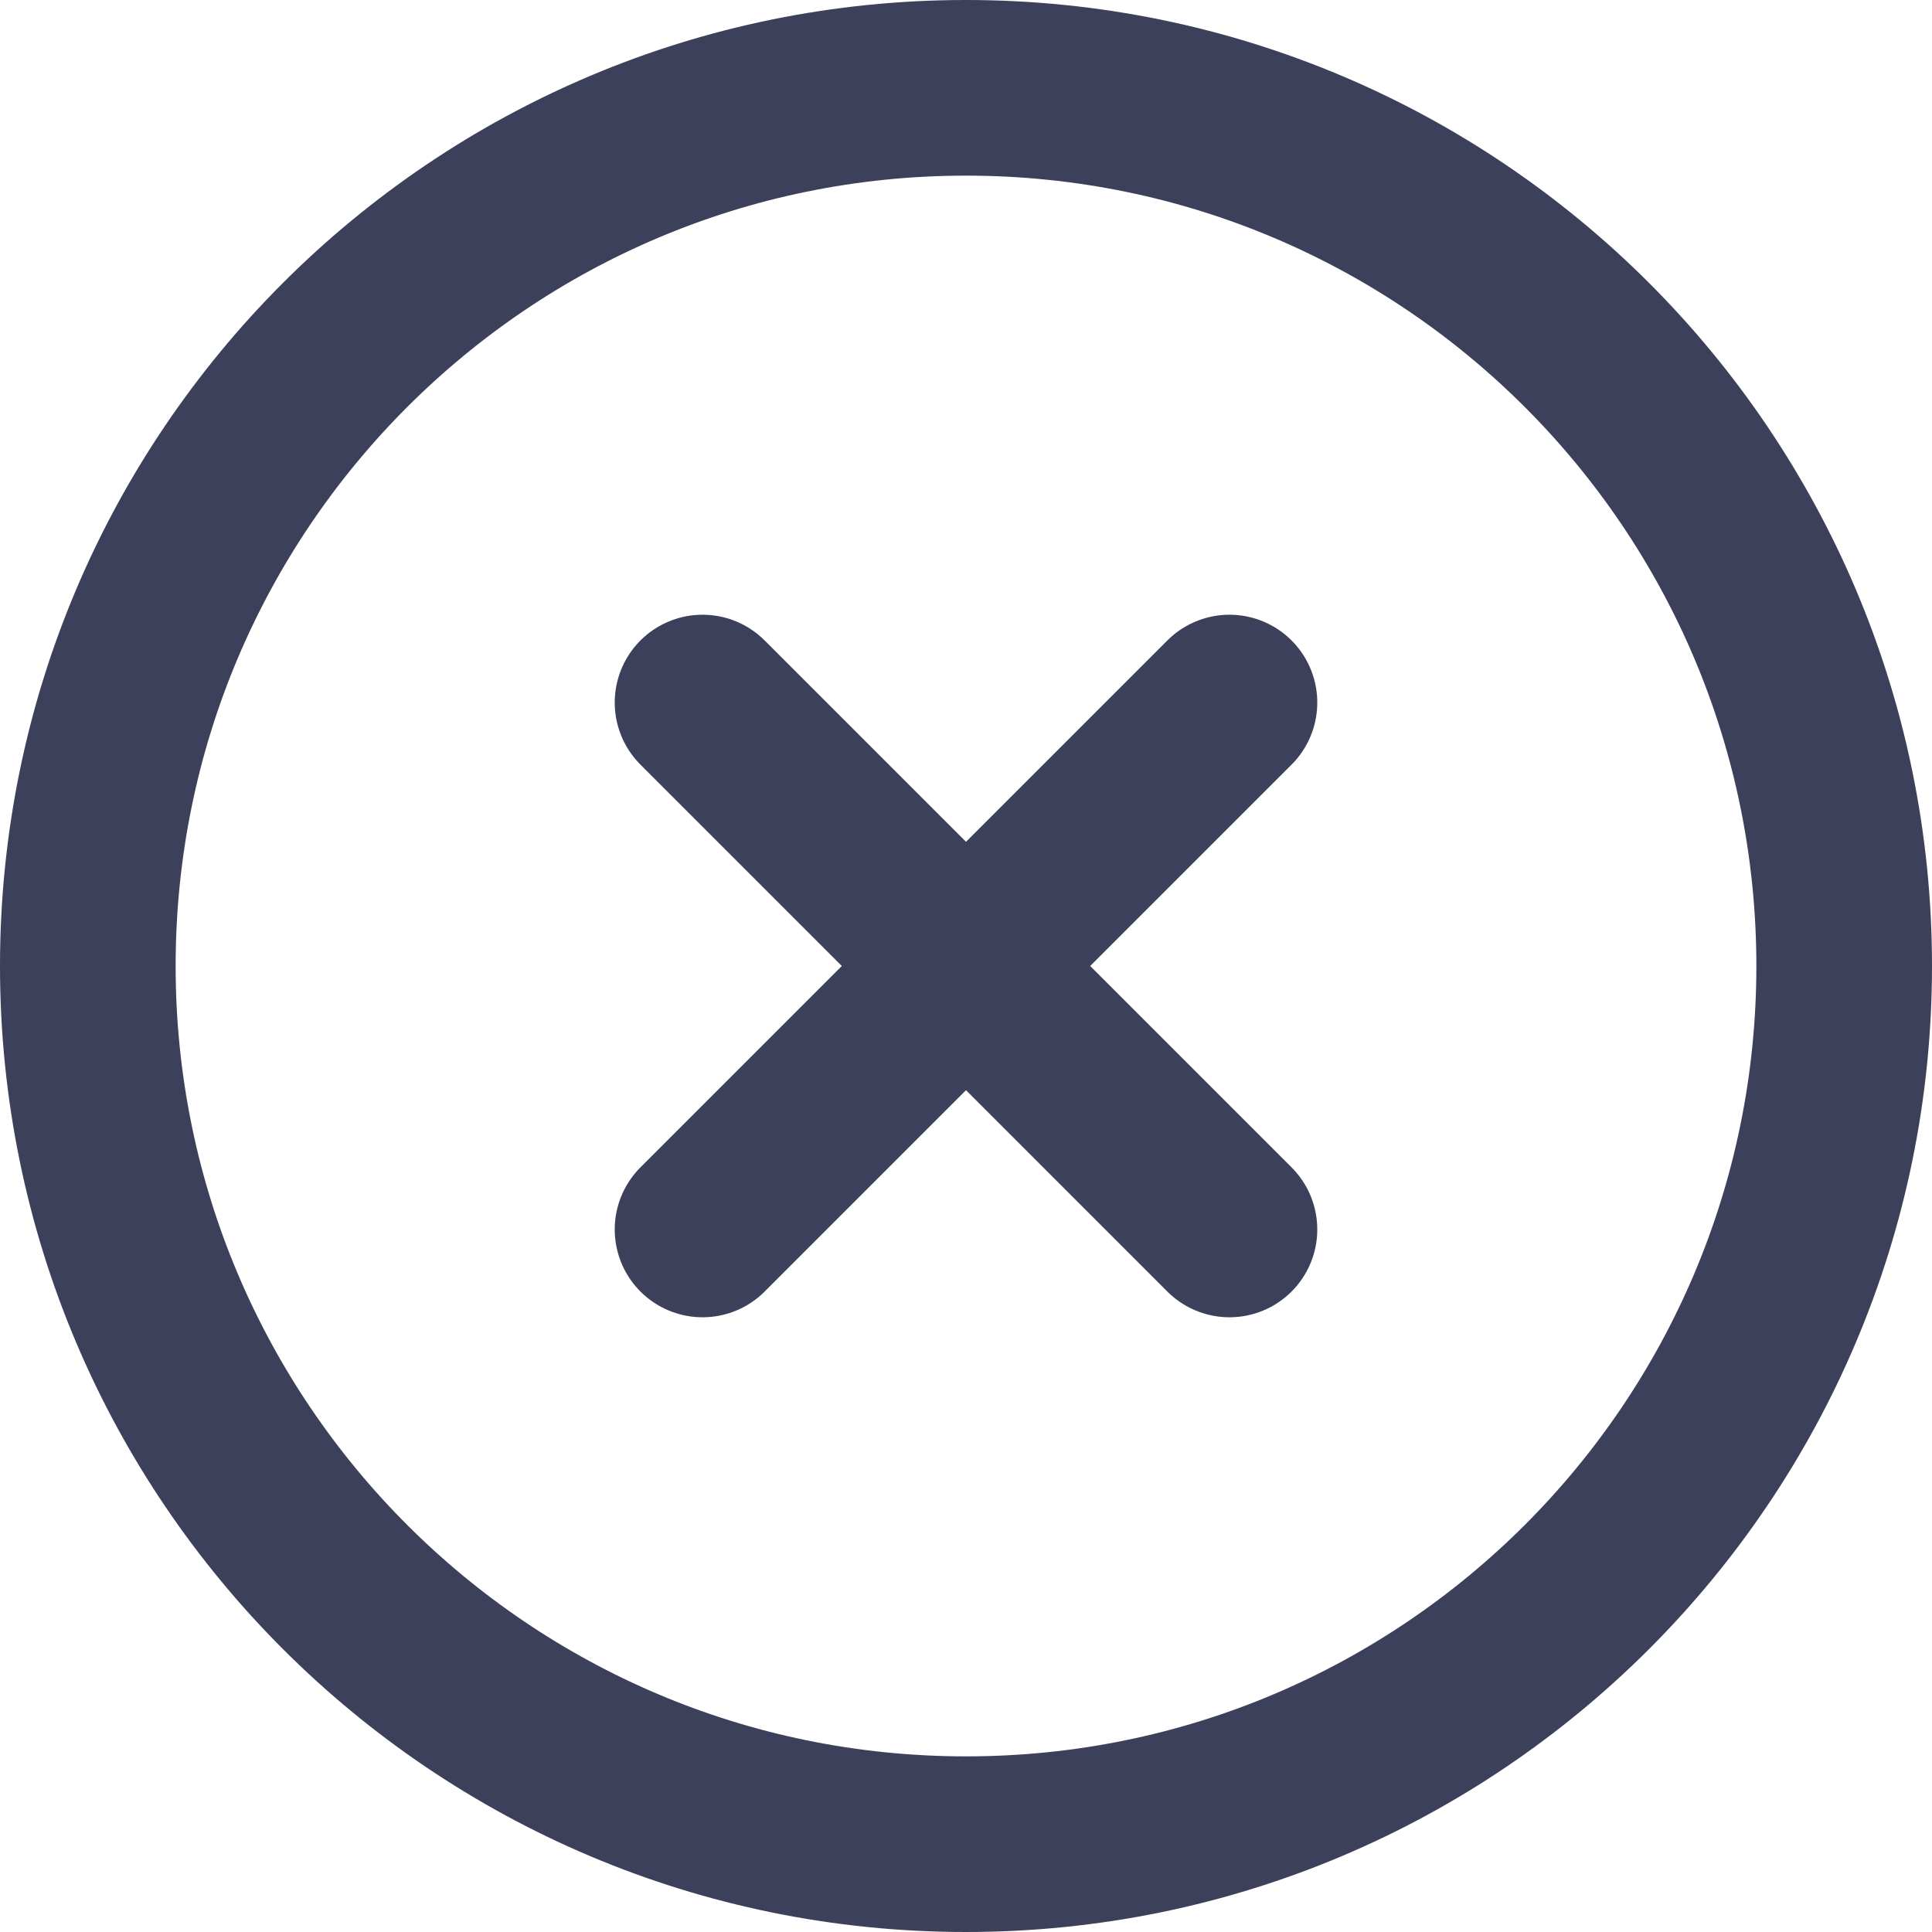
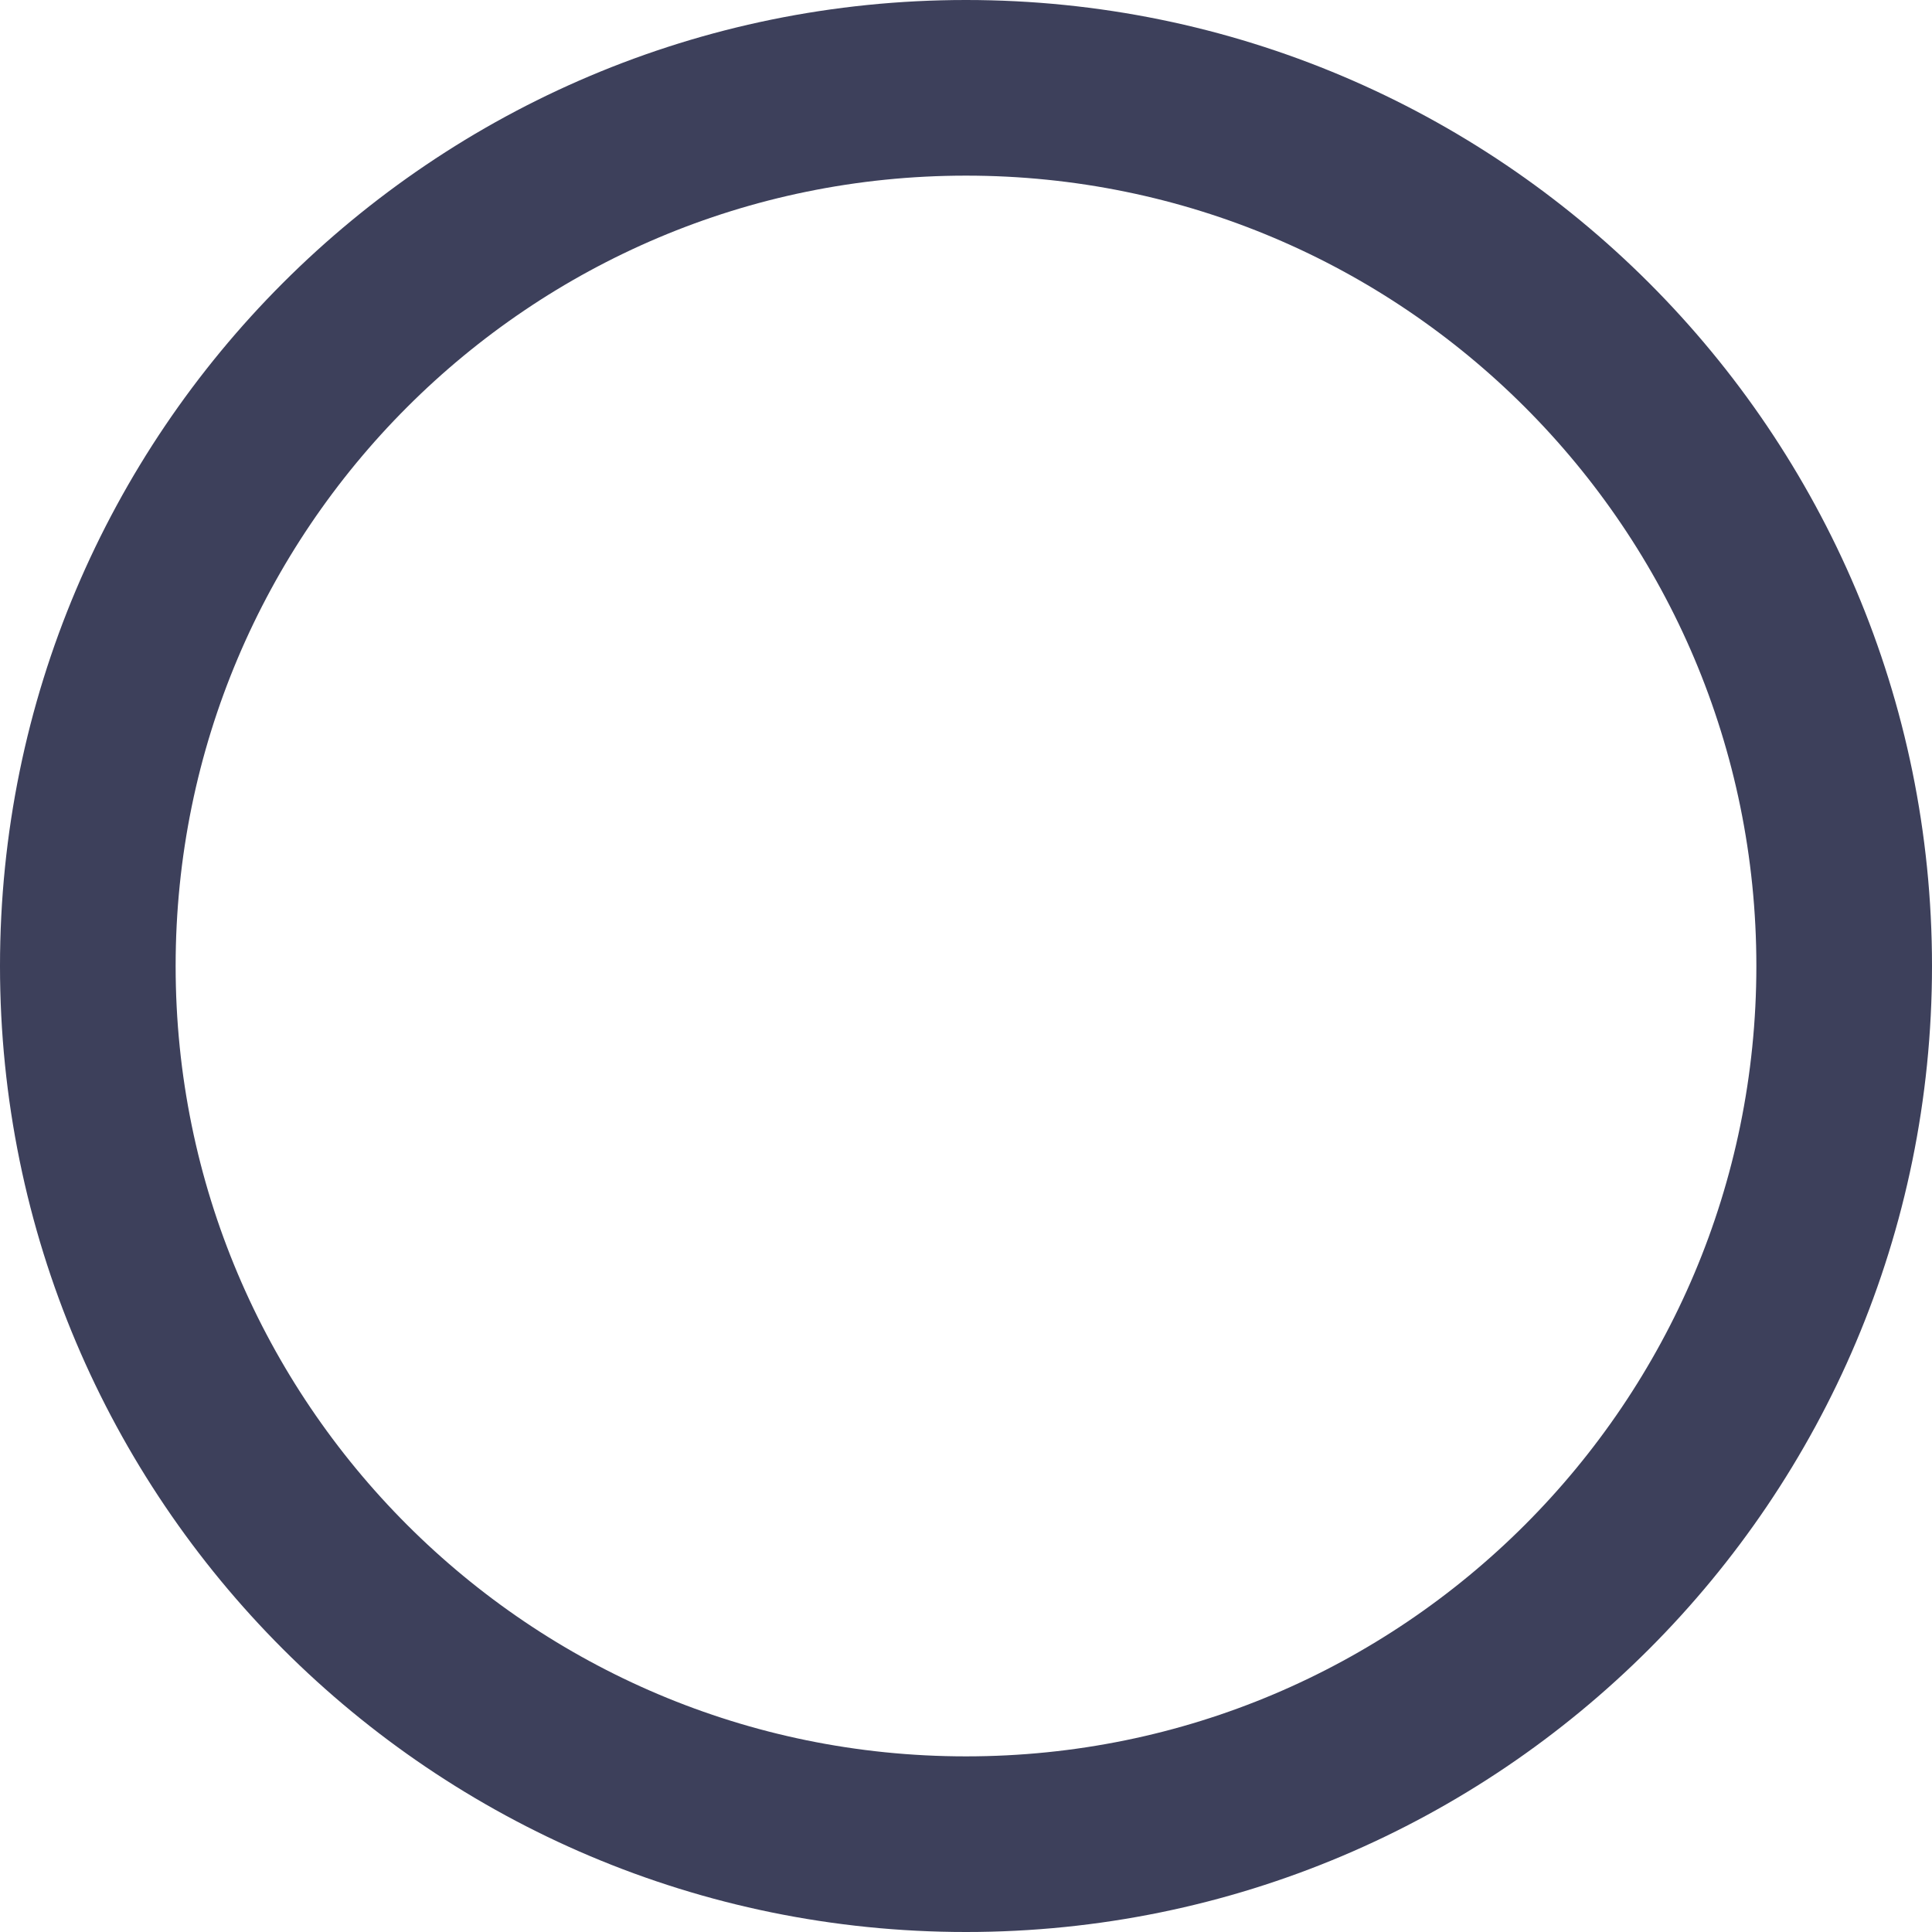
<svg xmlns="http://www.w3.org/2000/svg" width="22" height="22" viewBox="0 0 22 22" fill="none">
  <g clip-path="url(#clip0_505_4979)">
    <path d="M11 21C16.523 21 21 16.523 21 11C21 5.477 16.523 1 11 1C5.477 1 1 5.477 1 11C1 16.523 5.477 21 11 21Z" stroke="#3D405B" stroke-width="2" stroke-linecap="round" stroke-linejoin="round" />
-     <path d="M14 8L8 14M8 8L14 14" stroke="#3D405B" stroke-width="2" stroke-linecap="round" stroke-linejoin="round" />
  </g>
  <defs>
    <clipPath id="clip0_505_4979">
      <rect width="22" height="22" fill="white" />
    </clipPath>
  </defs>
</svg>